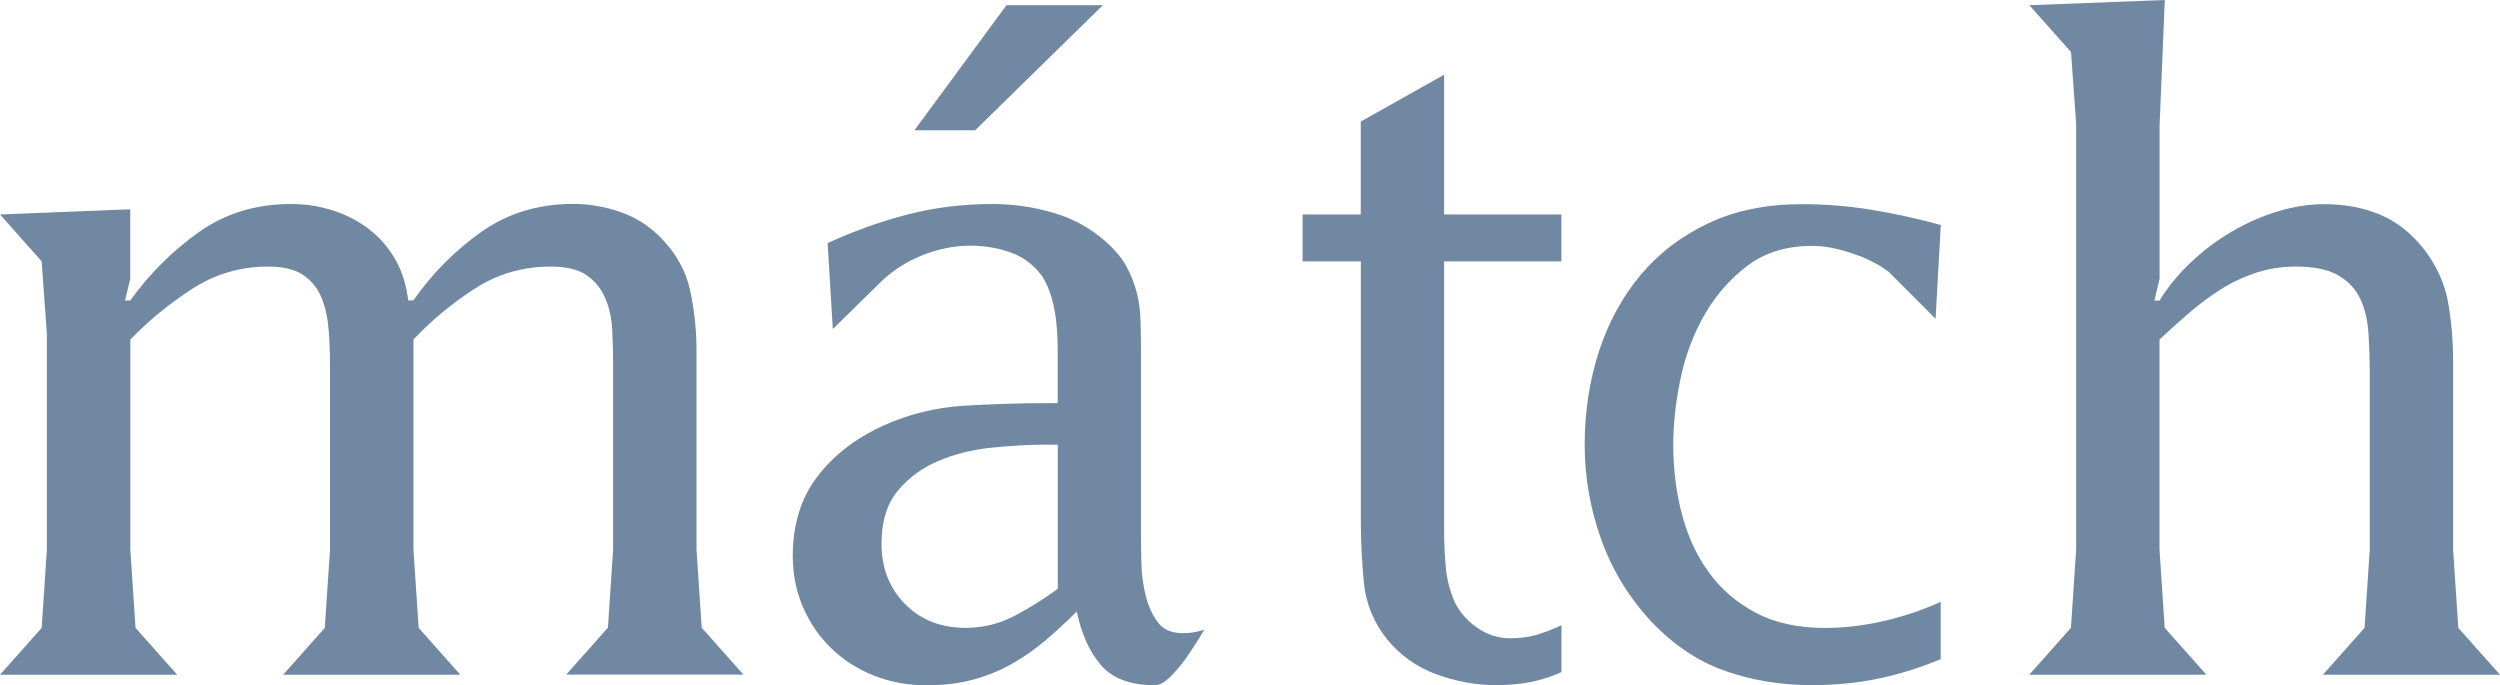
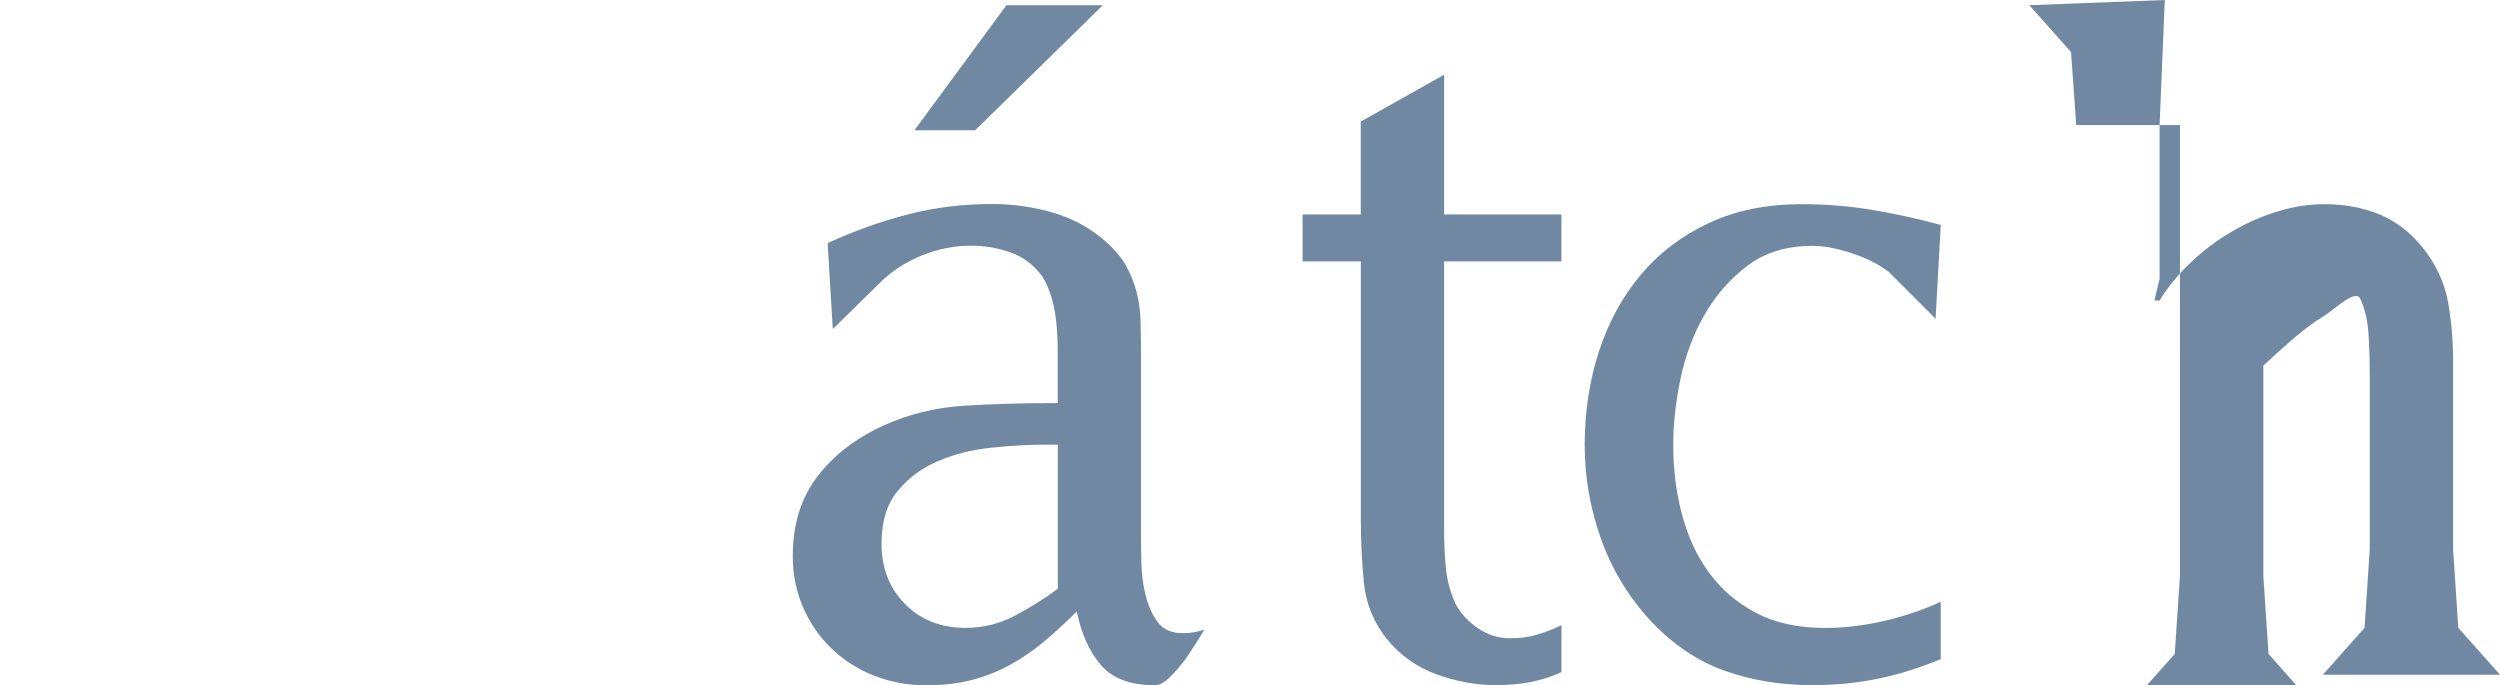
<svg xmlns="http://www.w3.org/2000/svg" id="_Слой_1" data-name="Слой 1" viewBox="0 0 288.48 79.08">
  <defs>
    <style> .cls-1 { fill: #7088a2; stroke-width: 0px; } </style>
  </defs>
-   <path class="cls-1" d="M14.43,34.67h.6c2.27-3.14,4.93-5.78,7.97-7.92,3.04-2.14,6.56-3.21,10.57-3.21,1.67,0,3.29.25,4.86.75s2.97,1.24,4.21,2.2c1.24.97,2.24,2.14,3.01,3.51.77,1.37,1.25,2.92,1.45,4.66h.6c2.2-3.14,4.83-5.78,7.87-7.92,3.04-2.14,6.56-3.21,10.57-3.21,1.8,0,3.59.3,5.36.9,1.77.6,3.32,1.57,4.66,2.91,1.8,1.8,2.96,3.84,3.46,6.11s.75,4.61.75,7.01v22.95l.6,9.02,4.81,5.41h-20.44l4.81-5.41.6-9.02v-21.22c0-1.34-.03-2.69-.1-4.06-.07-1.37-.33-2.6-.8-3.71-.47-1.1-1.19-1.99-2.15-2.66-.97-.67-2.35-1-4.16-1-3.21,0-6.13.85-8.77,2.56-2.64,1.7-4.99,3.66-7.06,5.86v24.25l.6,9.02,4.81,5.41h-20.45l4.81-5.41.6-9.02v-21.24c0-1.34-.05-2.69-.15-4.06-.1-1.37-.37-2.6-.8-3.71-.44-1.1-1.14-1.99-2.1-2.66-.97-.67-2.32-1-4.06-1-3.21,0-6.13.85-8.77,2.56-2.64,1.7-5.03,3.66-7.16,5.86v24.25l.6,9.02,4.81,5.41H0l4.81-5.41.6-9.02v-24.85l-.6-8.42L0,24.75l15.03-.6v8.02l-.6,2.5Z" />
  <path class="cls-1" d="M122.05,46.5v-6.02c0-1.07-.05-2.12-.15-3.16-.1-1.04-.28-2.02-.55-2.96-.27-.93-.64-1.77-1.1-2.5-1-1.34-2.24-2.25-3.71-2.76-1.47-.5-2.97-.75-4.51-.75-1.94,0-3.84.39-5.71,1.15-1.87.77-3.47,1.82-4.81,3.16l-5.41,5.31-.6-9.92c3.07-1.4,6.16-2.51,9.27-3.31,3.11-.8,6.36-1.2,9.77-1.2,2.34,0,4.66.33,6.96,1s4.32,1.77,6.06,3.31c1.07.94,1.87,1.89,2.4,2.86s.93,1.97,1.2,3.01c.27,1.04.42,2.14.45,3.31.03,1.17.05,2.39.05,3.66v21.24c0,.8.02,1.84.05,3.11.03,1.27.2,2.5.5,3.71.3,1.2.77,2.22,1.4,3.06.63.84,1.59,1.25,2.86,1.25.47,0,.9-.03,1.3-.1.4-.07.8-.17,1.2-.3-.8,1.34-1.49,2.4-2.05,3.21-.57.8-1.19,1.54-1.85,2.2-.67.67-1.27,1-1.8,1-2.81,0-4.88-.77-6.21-2.3-1.34-1.54-2.27-3.61-2.81-6.21-1.27,1.27-2.52,2.42-3.76,3.46s-2.56,1.94-3.96,2.71-2.89,1.35-4.46,1.75-3.29.6-5.16.6c-2.14,0-4.14-.37-6.01-1.1-1.87-.73-3.51-1.77-4.91-3.11-1.4-1.33-2.5-2.92-3.31-4.76-.8-1.84-1.2-3.82-1.2-5.96,0-3.61.93-6.65,2.81-9.12,1.87-2.47,4.41-4.44,7.62-5.91,2.94-1.33,6.04-2.1,9.32-2.3,3.27-.2,6.48-.3,9.62-.3h1.2v-.02ZM122.05,51.31h-1.4c-1.94,0-4.03.12-6.26.35-2.24.23-4.29.75-6.16,1.55s-3.42,1.95-4.66,3.46c-1.24,1.5-1.85,3.52-1.85,6.06,0,2.81.9,5.13,2.71,6.96,1.8,1.84,4.14,2.76,7.01,2.76,2,0,3.89-.47,5.66-1.4s3.42-1.97,4.96-3.11v-16.63h0ZM127.26.6l-14.73,14.43h-7.01L116.14.6s11.12,0,11.12,0Z" />
  <path class="cls-1" d="M157.02,30.16h-6.71v-5.41h6.71v-10.72l9.62-5.41v16.13h13.53v5.41h-13.53v31.16c0,1.4.07,2.81.2,4.21.13,1.4.5,2.77,1.1,4.11.6,1.14,1.47,2.09,2.61,2.86,1.13.77,2.37,1.15,3.71,1.15,1.13,0,2.15-.13,3.06-.4.9-.27,1.85-.63,2.86-1.1v5.41c-1.2.53-2.41.92-3.61,1.15s-2.5.35-3.91.35c-2.34,0-4.64-.42-6.91-1.25s-4.18-2.19-5.71-4.06c-1.54-1.94-2.42-4.11-2.66-6.51-.23-2.41-.35-4.81-.35-7.21v-29.87h0Z" />
  <path class="cls-1" d="M223.35,36.78l-5.41-5.41c-1.14-.87-2.55-1.59-4.26-2.15-1.7-.57-3.22-.85-4.56-.85-2.94,0-5.41.75-7.42,2.25-2,1.5-3.66,3.37-4.96,5.61s-2.24,4.71-2.81,7.42c-.57,2.71-.85,5.26-.85,7.67,0,2.81.33,5.48,1,8.02s1.7,4.78,3.11,6.71c1.4,1.94,3.21,3.49,5.41,4.66,2.21,1.17,4.88,1.75,8.02,1.75,2.2,0,4.46-.27,6.76-.8,2.3-.53,4.49-1.27,6.56-2.21v6.61c-2.41,1-4.81,1.75-7.21,2.25-2.41.5-4.94.75-7.62.75-3.61,0-6.96-.55-10.07-1.65s-5.93-2.99-8.47-5.66c-2.61-2.81-4.54-5.98-5.81-9.52s-1.9-7.18-1.9-10.92.55-7.4,1.65-10.77c1.1-3.37,2.71-6.31,4.81-8.82s4.71-4.49,7.82-5.96c3.11-1.47,6.7-2.2,10.77-2.2,2.74,0,5.43.22,8.07.65,2.64.44,5.29,1.02,7.97,1.75l-.6,10.82Z" />
-   <path class="cls-1" d="M239.58,14.43l-.6-8.42-4.81-5.41,15.63-.6-.6,14.43v17.74l-.6,2.51h.6c.93-1.54,2.12-2.99,3.56-4.36s3.01-2.56,4.71-3.56c1.7-1,3.47-1.79,5.31-2.35,1.84-.57,3.66-.85,5.46-.85,2.27,0,4.36.39,6.26,1.15,1.9.77,3.59,2.05,5.06,3.86,1.54,1.94,2.5,4.01,2.91,6.21.4,2.2.6,4.51.6,6.91v21.74l.6,9.02,4.81,5.41h-20.44l4.81-5.41.6-9.02v-20.24c0-1.67-.05-3.26-.15-4.76s-.42-2.82-.95-3.96c-.54-1.13-1.39-2.04-2.56-2.71-1.17-.67-2.79-1-4.86-1-1.6,0-3.12.23-4.56.7s-2.79,1.1-4.06,1.9c-1.27.8-2.49,1.7-3.66,2.71-1.17,1-2.32,2.04-3.46,3.11v24.25l.6,9.02,4.81,5.41h-20.44l4.81-5.41.6-9.02V14.43h.01Z" />
+   <path class="cls-1" d="M239.58,14.43l-.6-8.42-4.81-5.41,15.63-.6-.6,14.43v17.74l-.6,2.51h.6c.93-1.54,2.12-2.99,3.56-4.36s3.01-2.56,4.71-3.56c1.7-1,3.47-1.79,5.31-2.35,1.84-.57,3.66-.85,5.46-.85,2.27,0,4.36.39,6.26,1.15,1.9.77,3.59,2.05,5.06,3.86,1.54,1.94,2.5,4.01,2.91,6.21.4,2.2.6,4.51.6,6.91v21.74l.6,9.02,4.81,5.41h-20.44l4.81-5.41.6-9.02v-20.24c0-1.67-.05-3.26-.15-4.76s-.42-2.82-.95-3.96s-2.79,1.1-4.06,1.9c-1.27.8-2.49,1.7-3.66,2.71-1.17,1-2.32,2.04-3.46,3.11v24.25l.6,9.02,4.81,5.41h-20.44l4.81-5.41.6-9.02V14.43h.01Z" />
</svg>